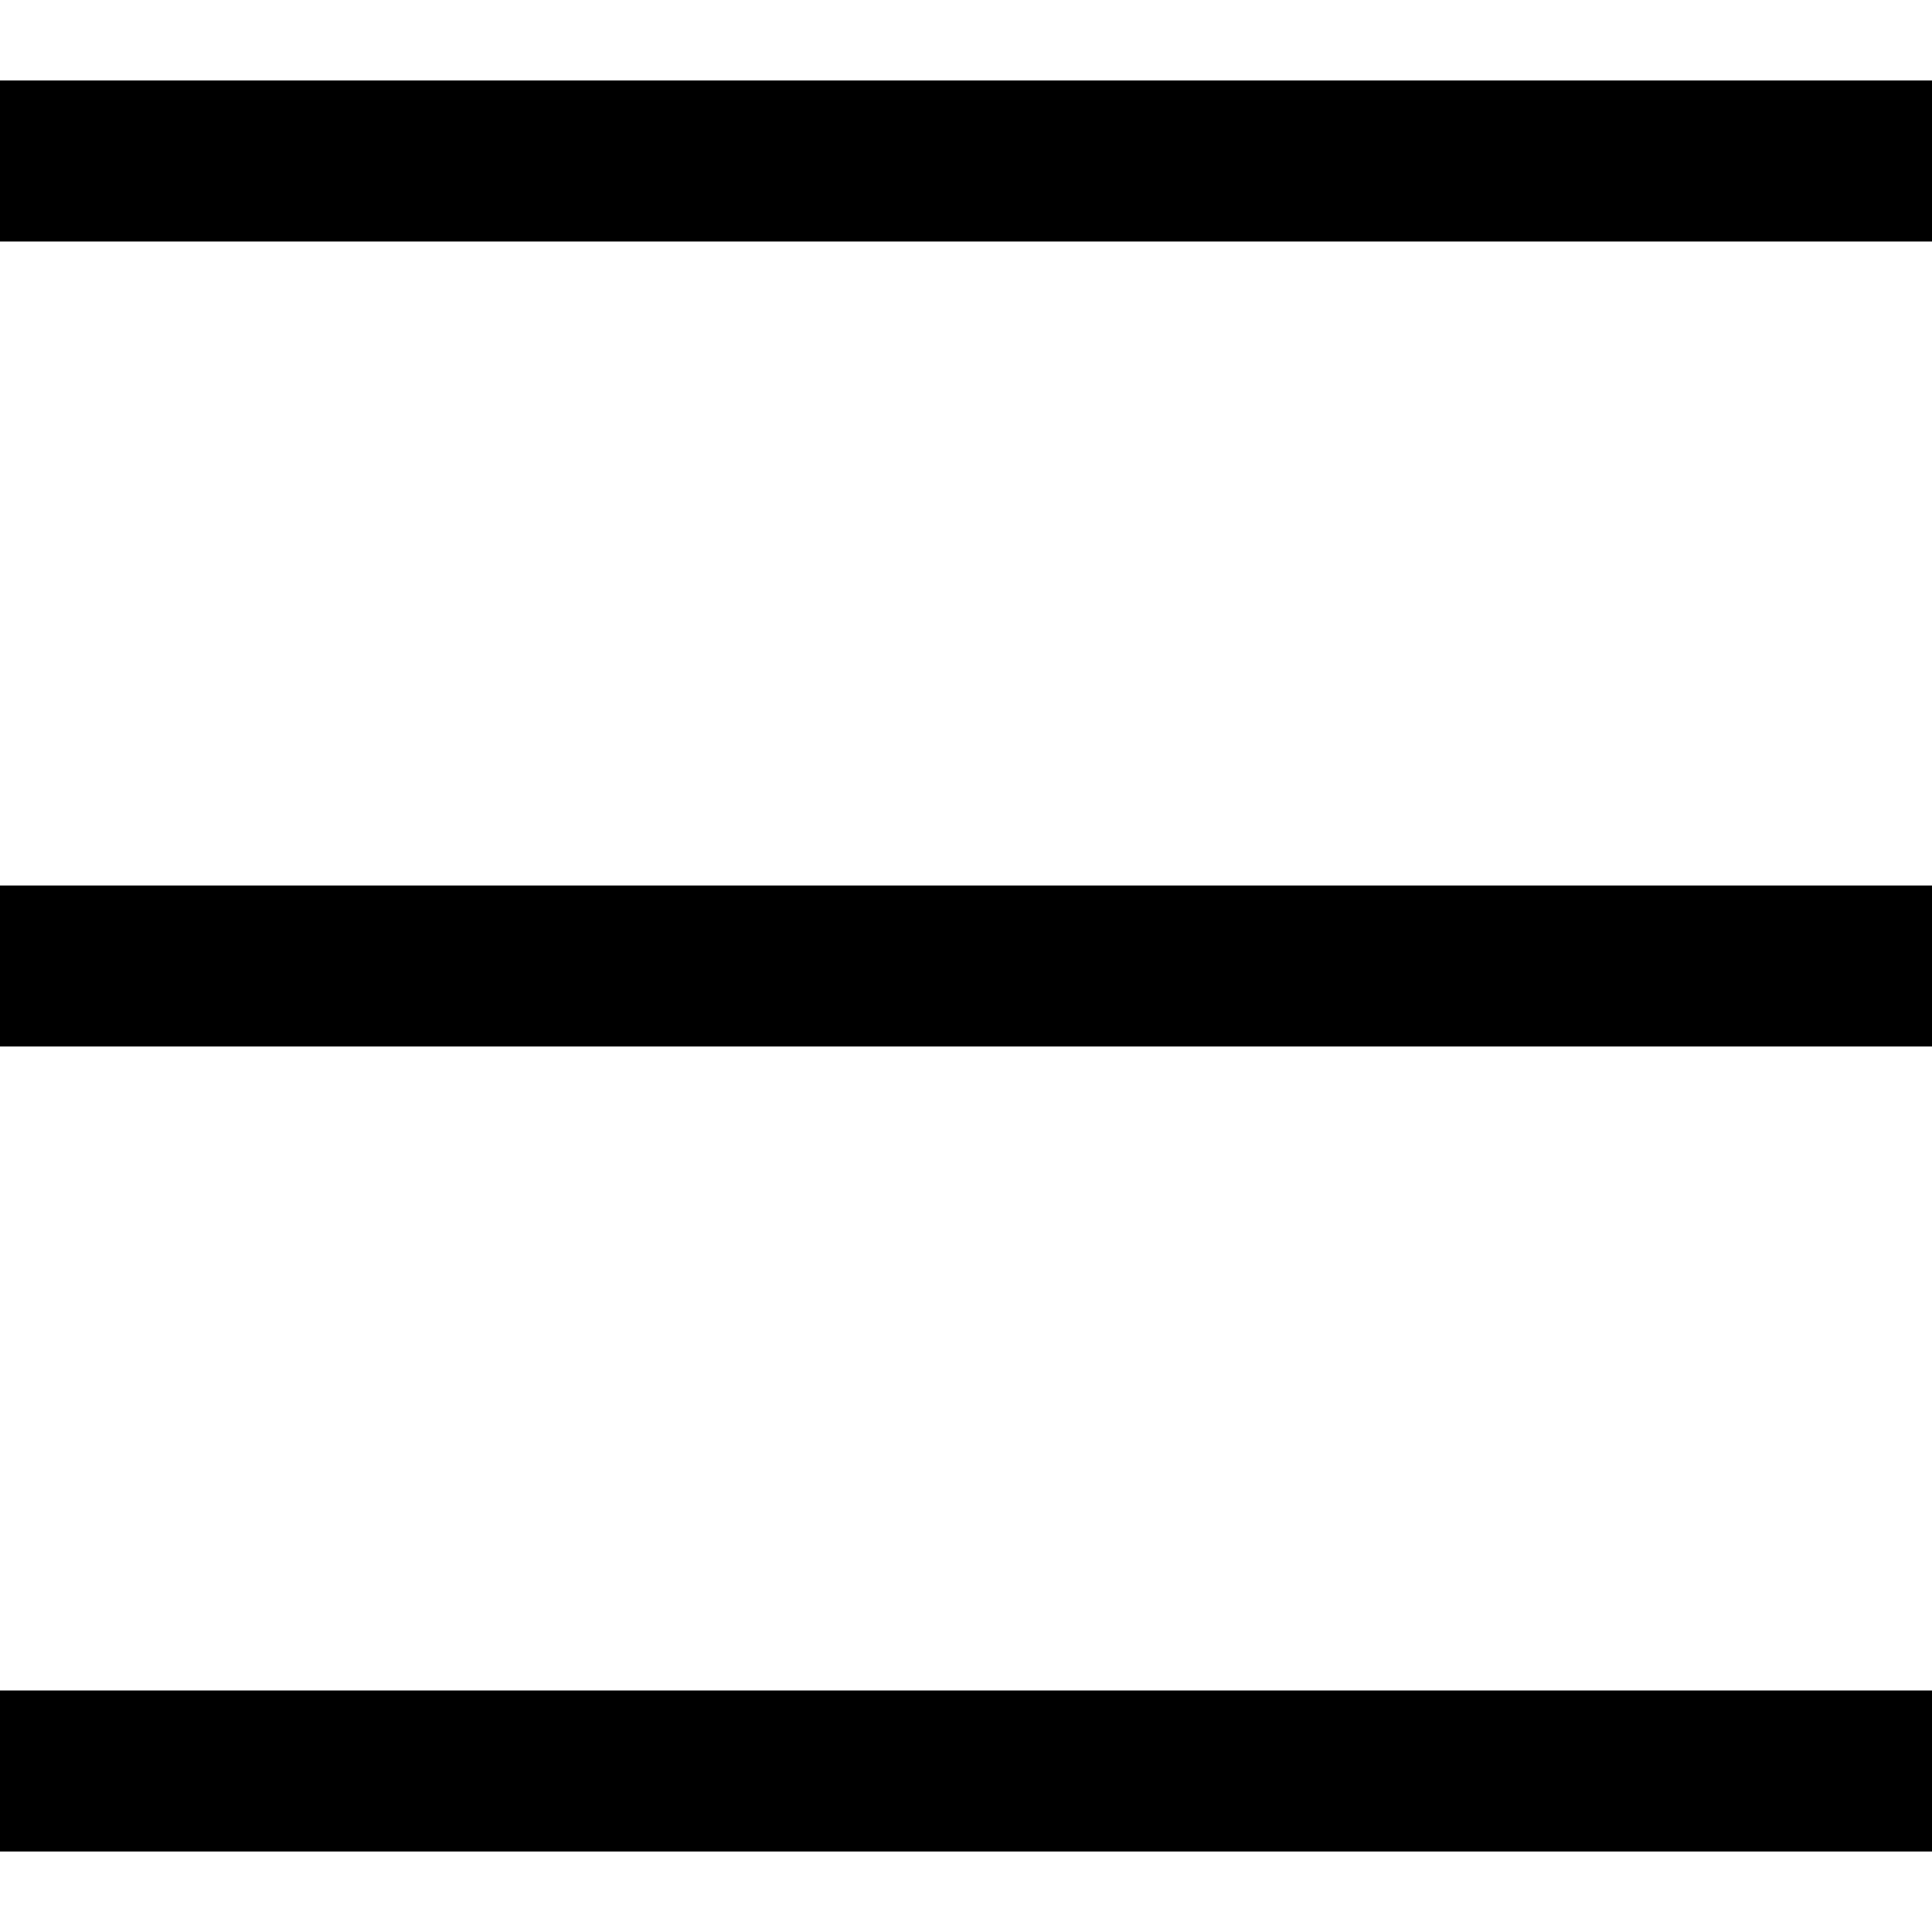
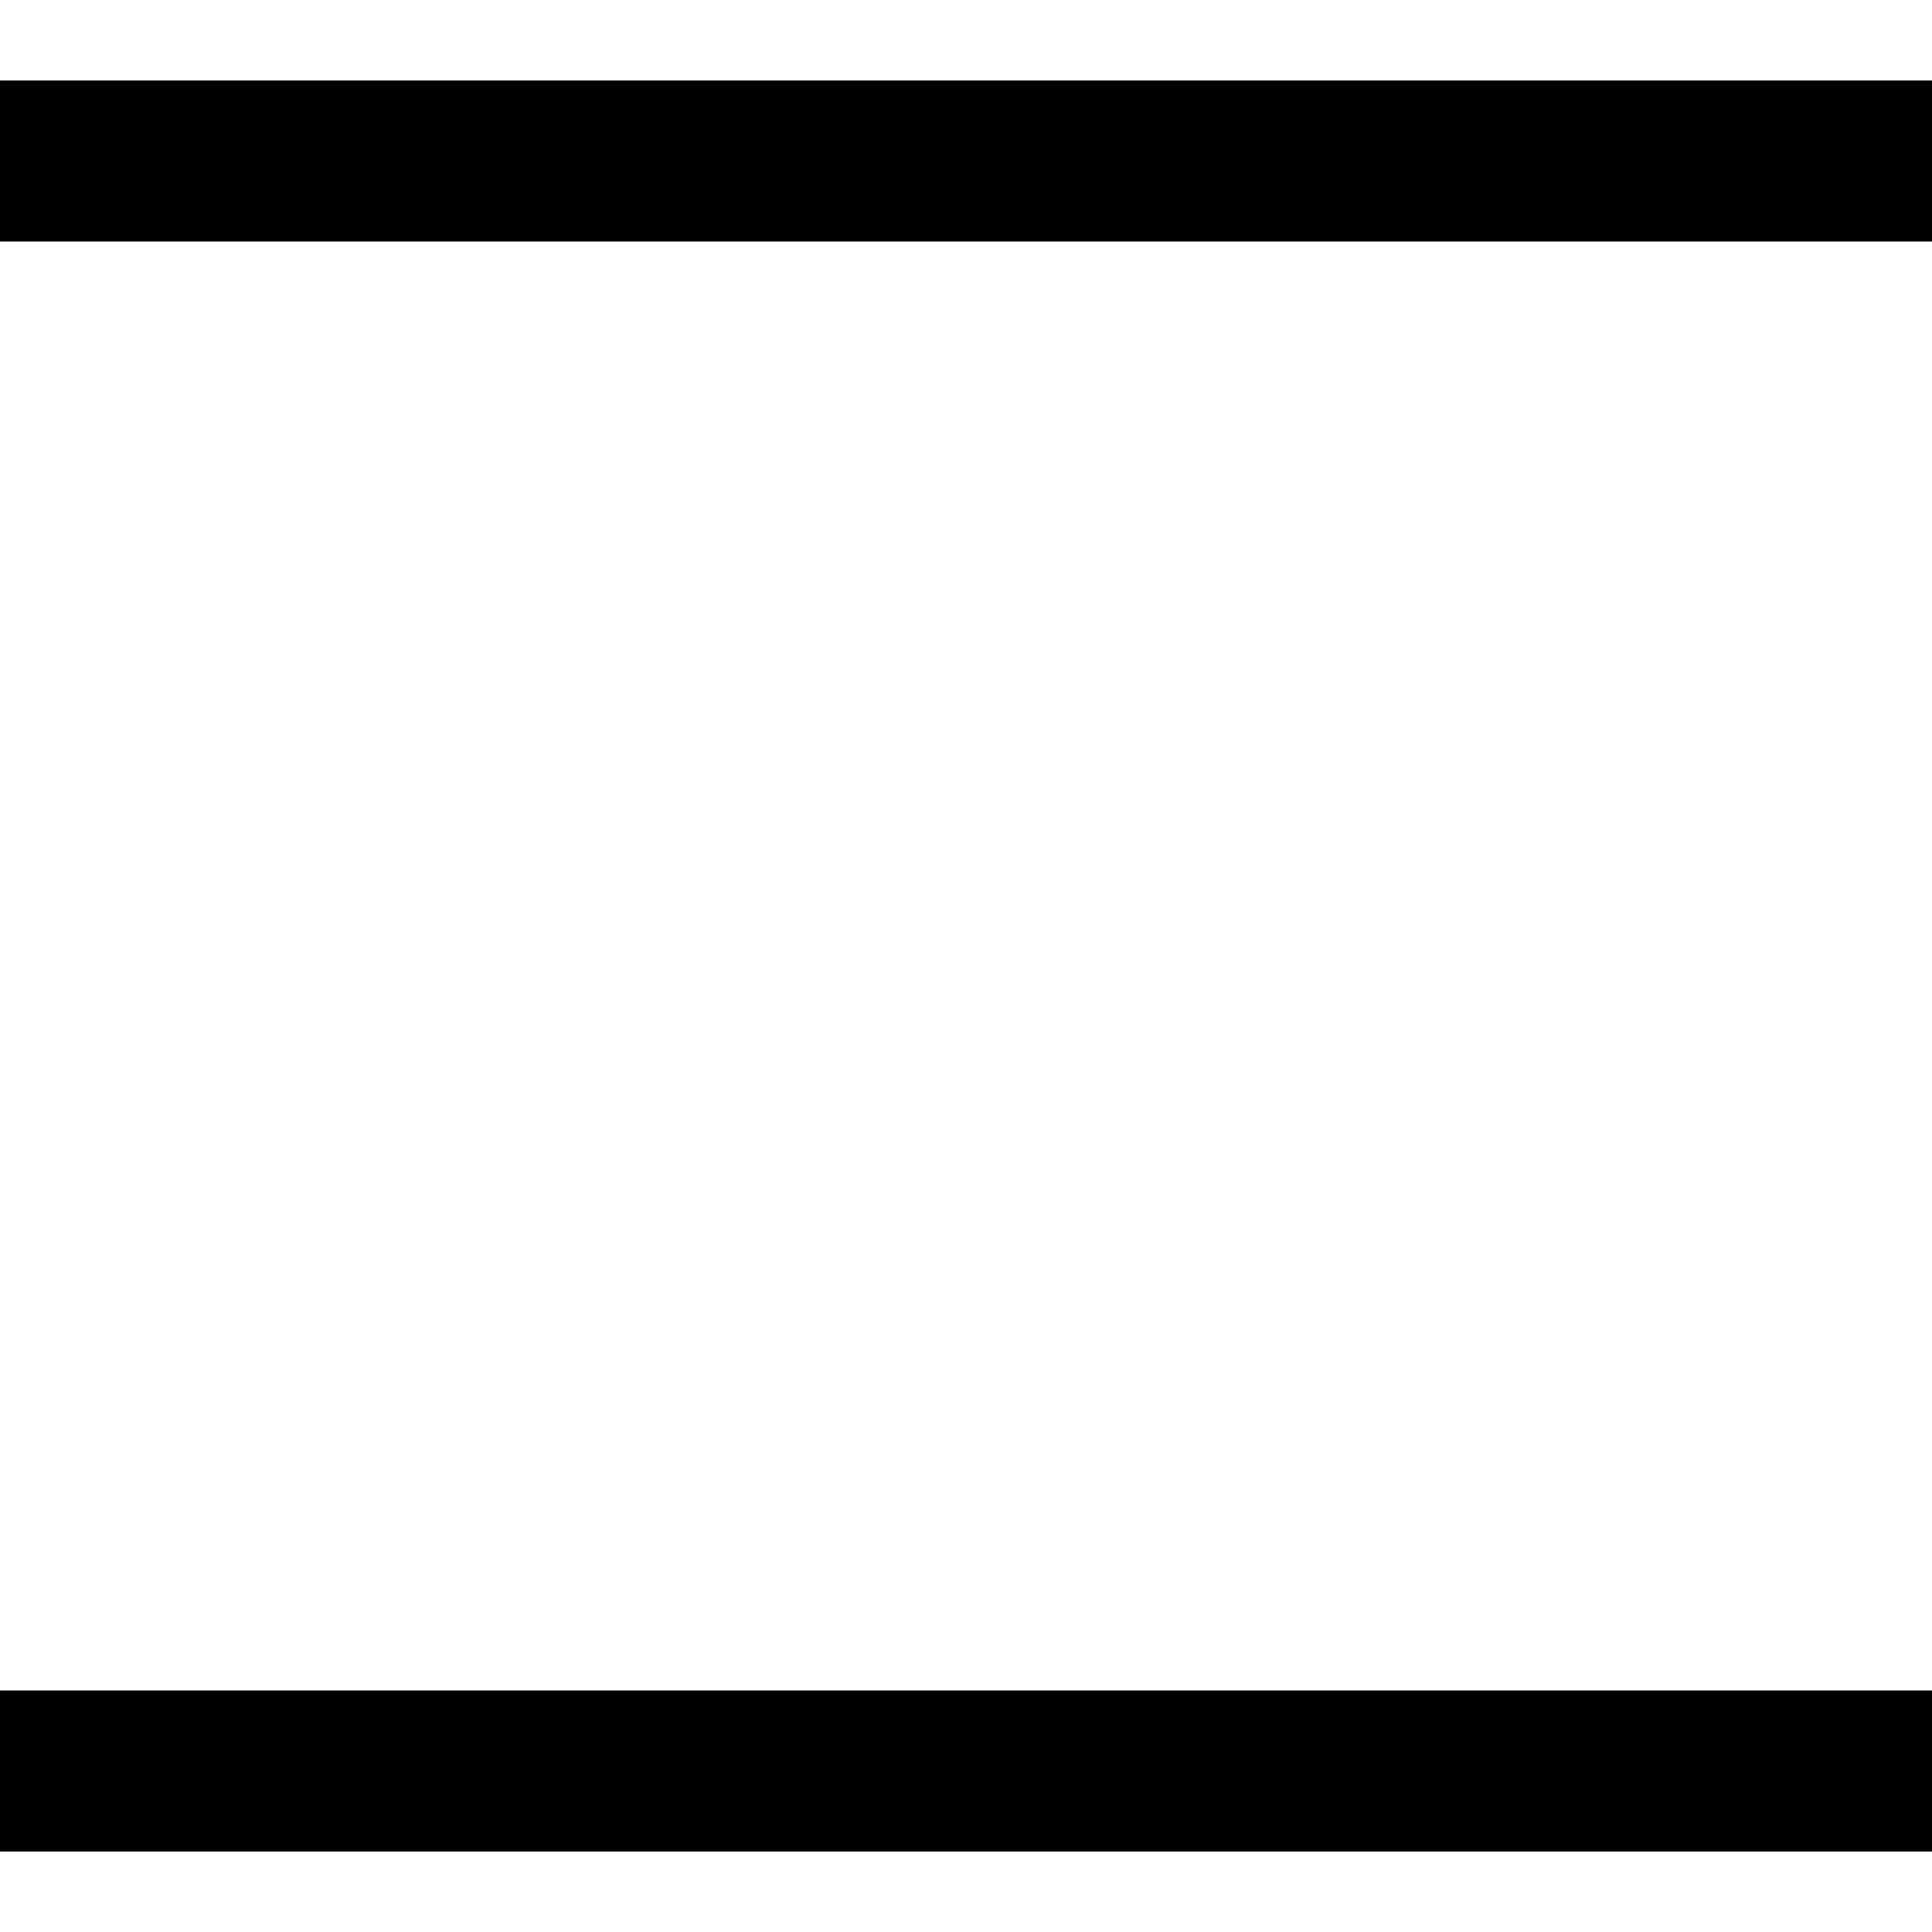
<svg xmlns="http://www.w3.org/2000/svg" width="12" height="12" viewBox="0 0 12 12" fill="none">
  <path d="M0 1H12" stroke="black" />
-   <path d="M0 6H12" stroke="black" />
  <path d="M0 11H12" stroke="black" />
</svg>